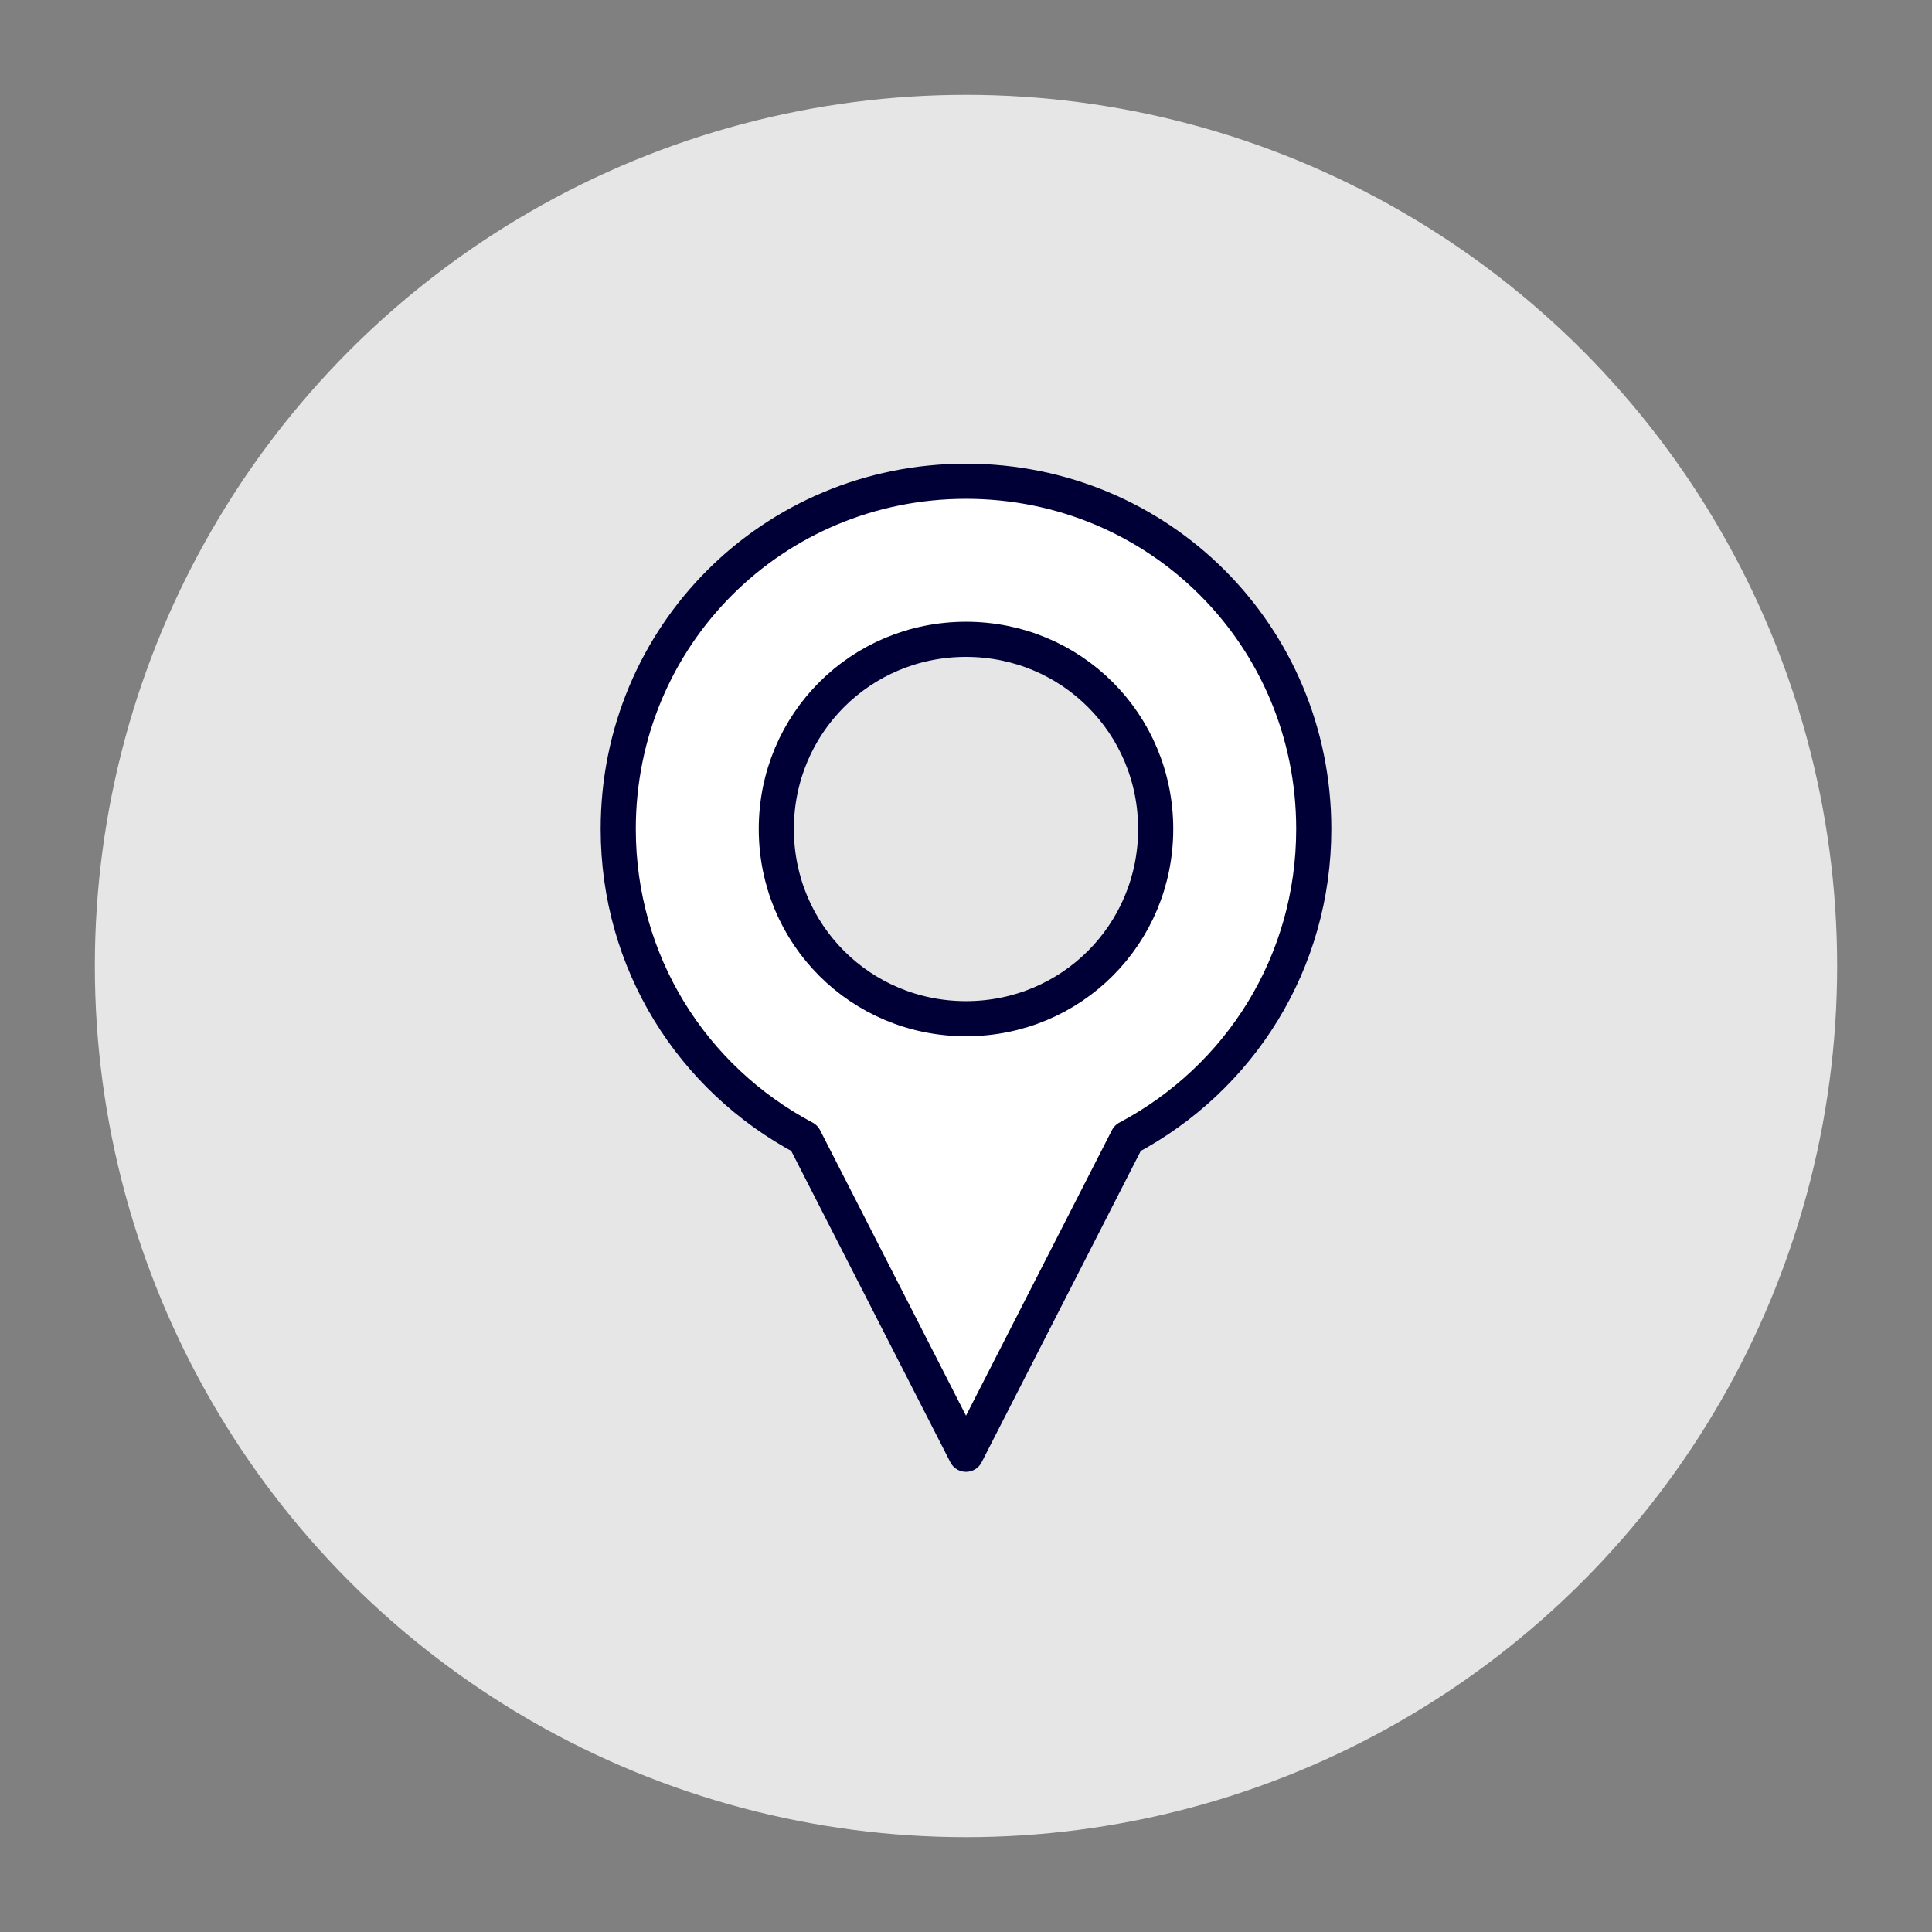
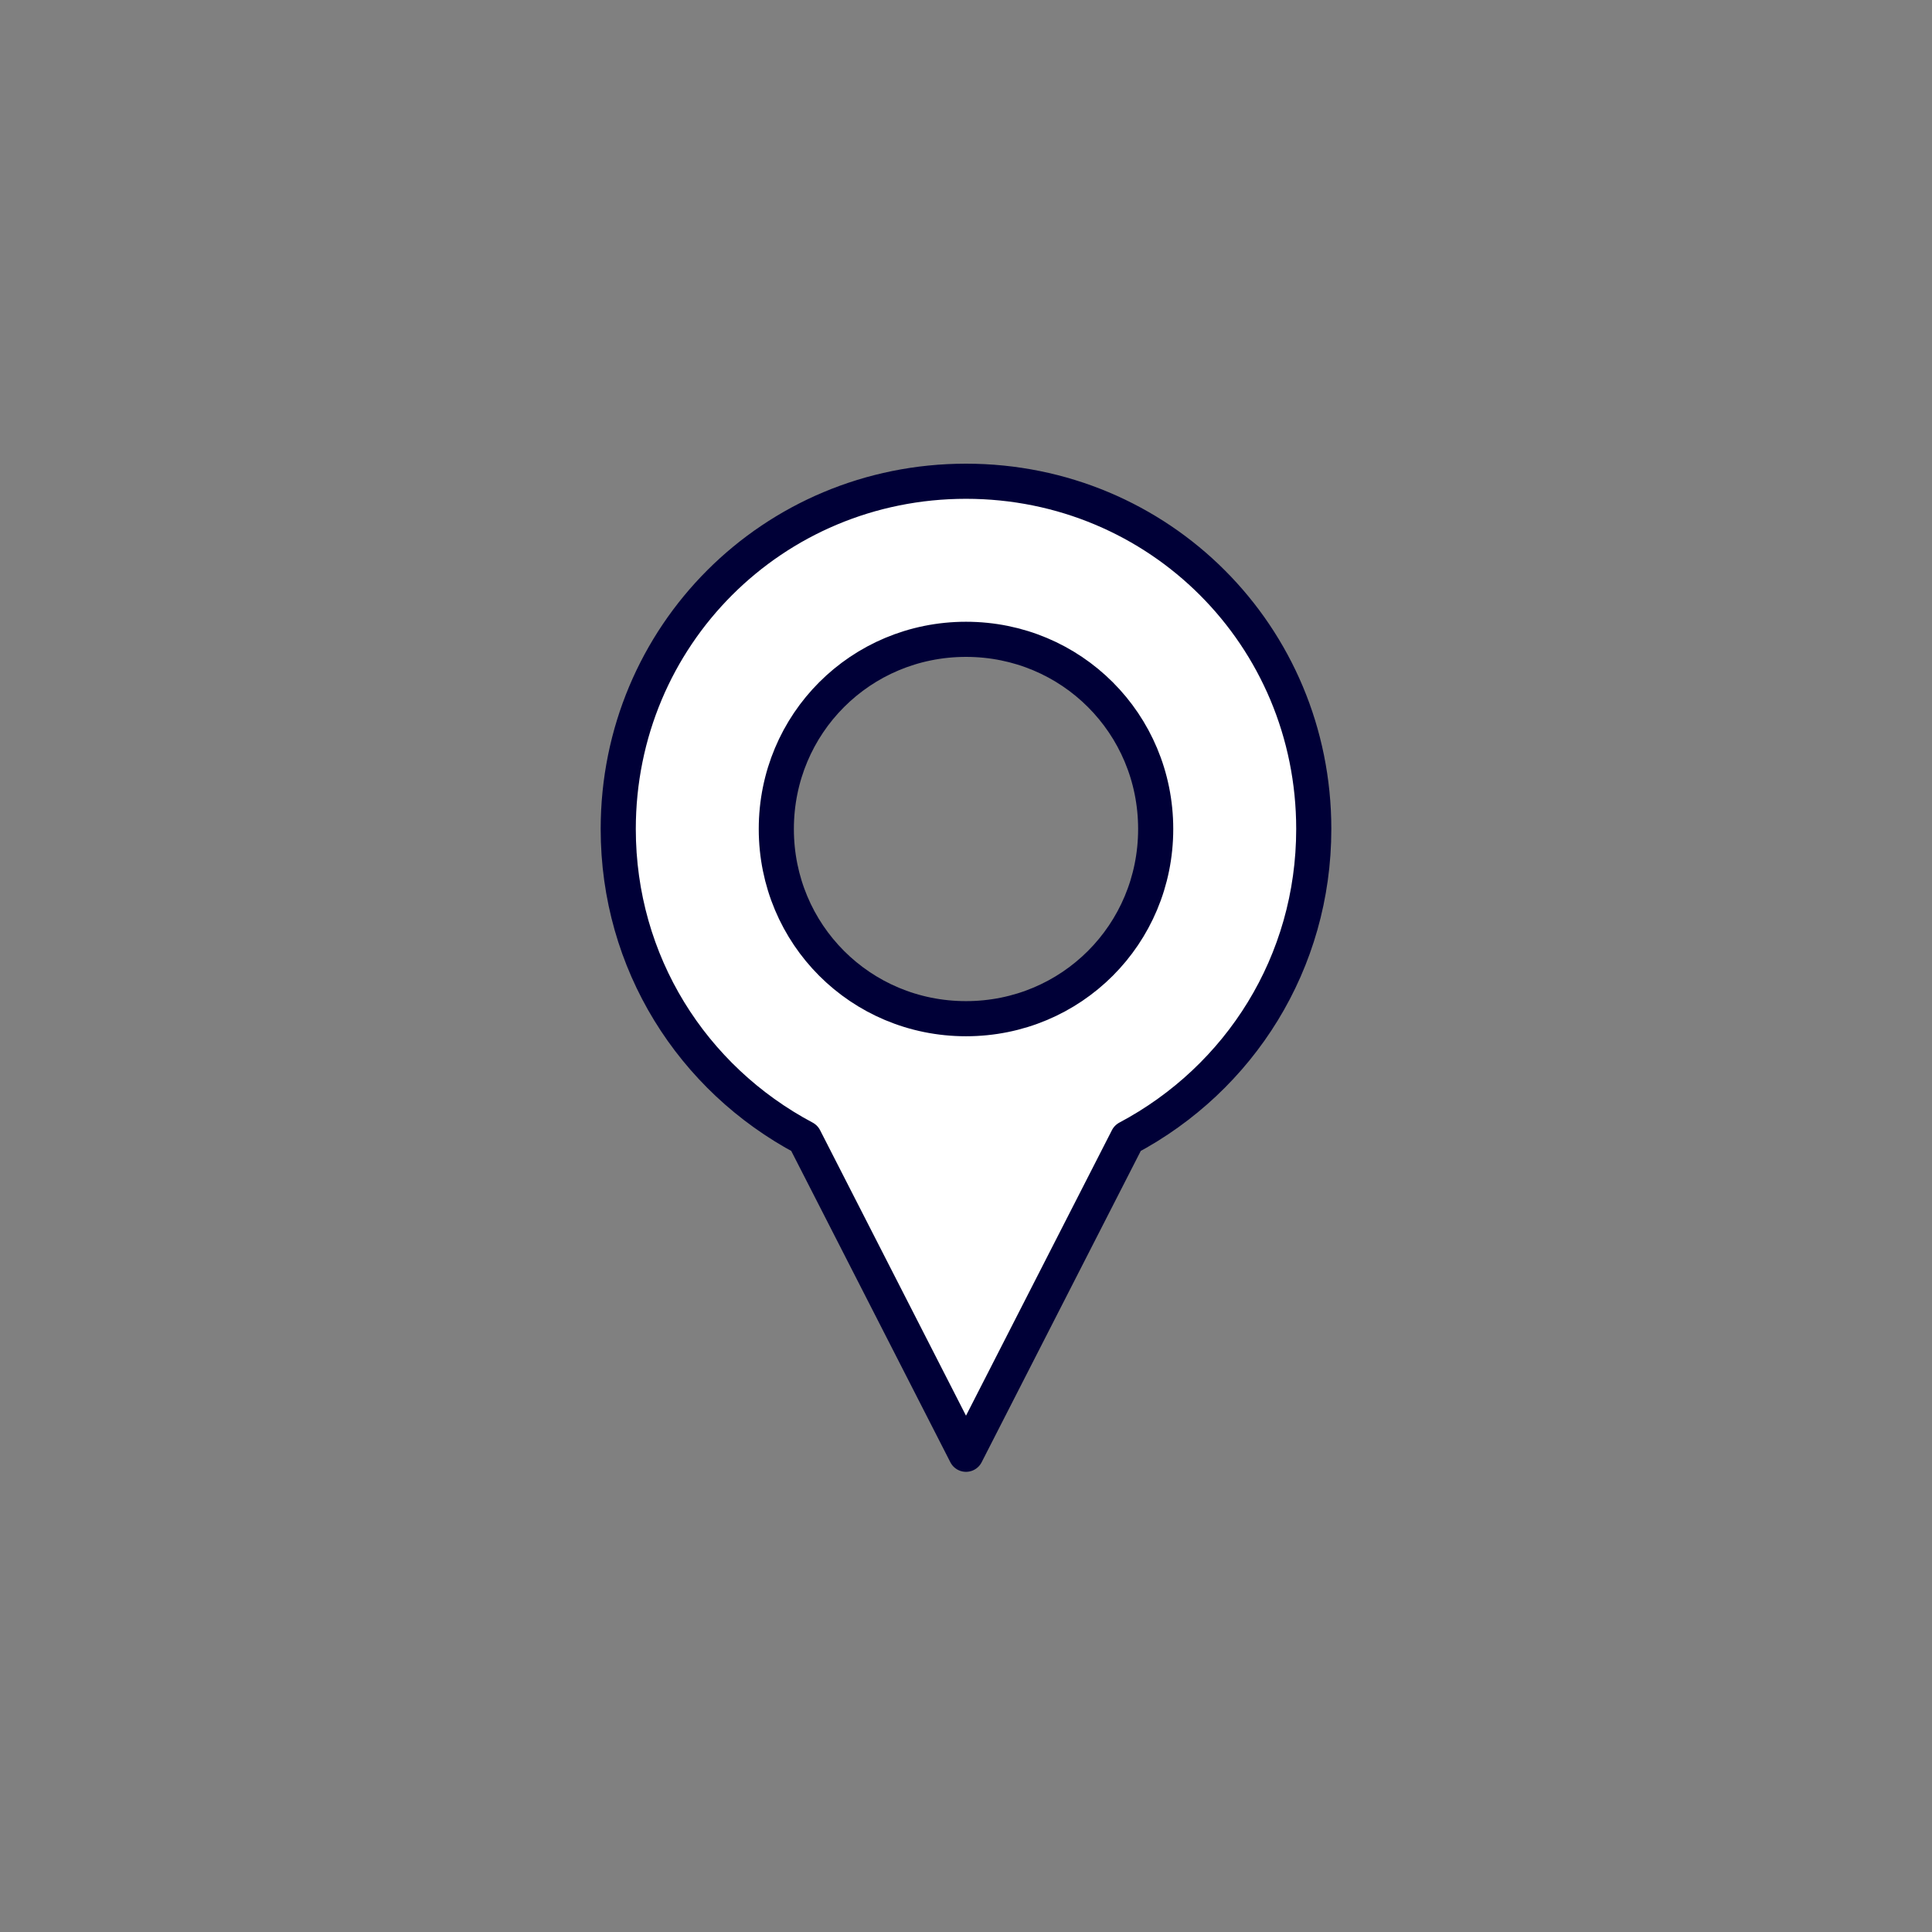
<svg xmlns="http://www.w3.org/2000/svg" id="Calque_1" x="0px" y="0px" viewBox="0 0 55 55" style="enable-background:new 0 0 55 55;" xml:space="preserve">
  <rect x="0" y="0" width="55" height="55" fill="#808080" stroke="none" />
  <style type="text/css"> .st0{fill:#E6E6E6;} .st1{fill:#FFFFFF;stroke:#000037;stroke-linecap:round;stroke-linejoin:round;stroke-miterlimit:10;} </style>
-   <circle class="st0" cx="27.5" cy="27.5" r="24.8" />
  <g>
    <path class="st1" d="M27.5,13.7c-5.5,0-9.9,4.4-9.9,9.9c0,3.8,2.1,7.1,5.3,8.8l4.6,9l4.6-9c3.2-1.7,5.3-5,5.3-8.8 C37.4,18.1,33,13.7,27.5,13.7z M27.5,29c-3,0-5.4-2.4-5.4-5.4s2.4-5.4,5.4-5.4s5.4,2.4,5.4,5.4S30.5,29,27.5,29z" />
  </g>
</svg>